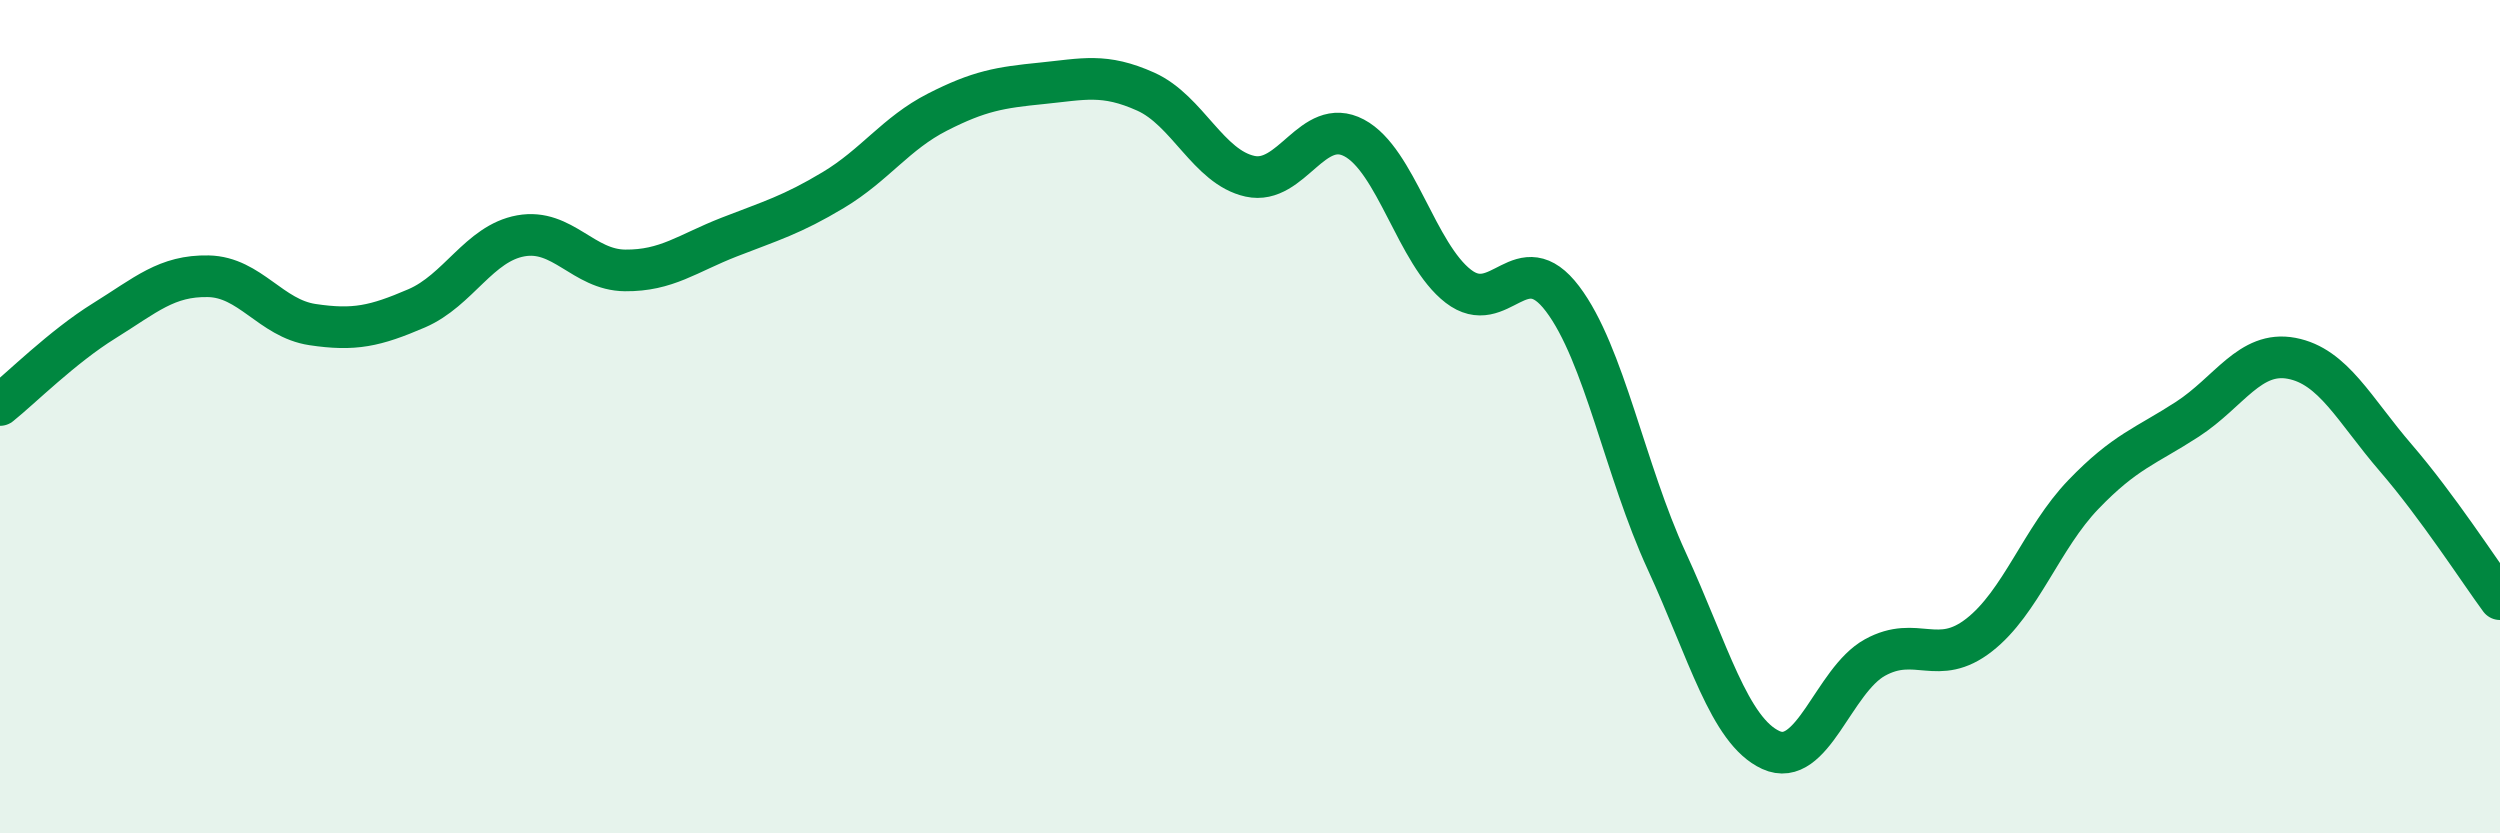
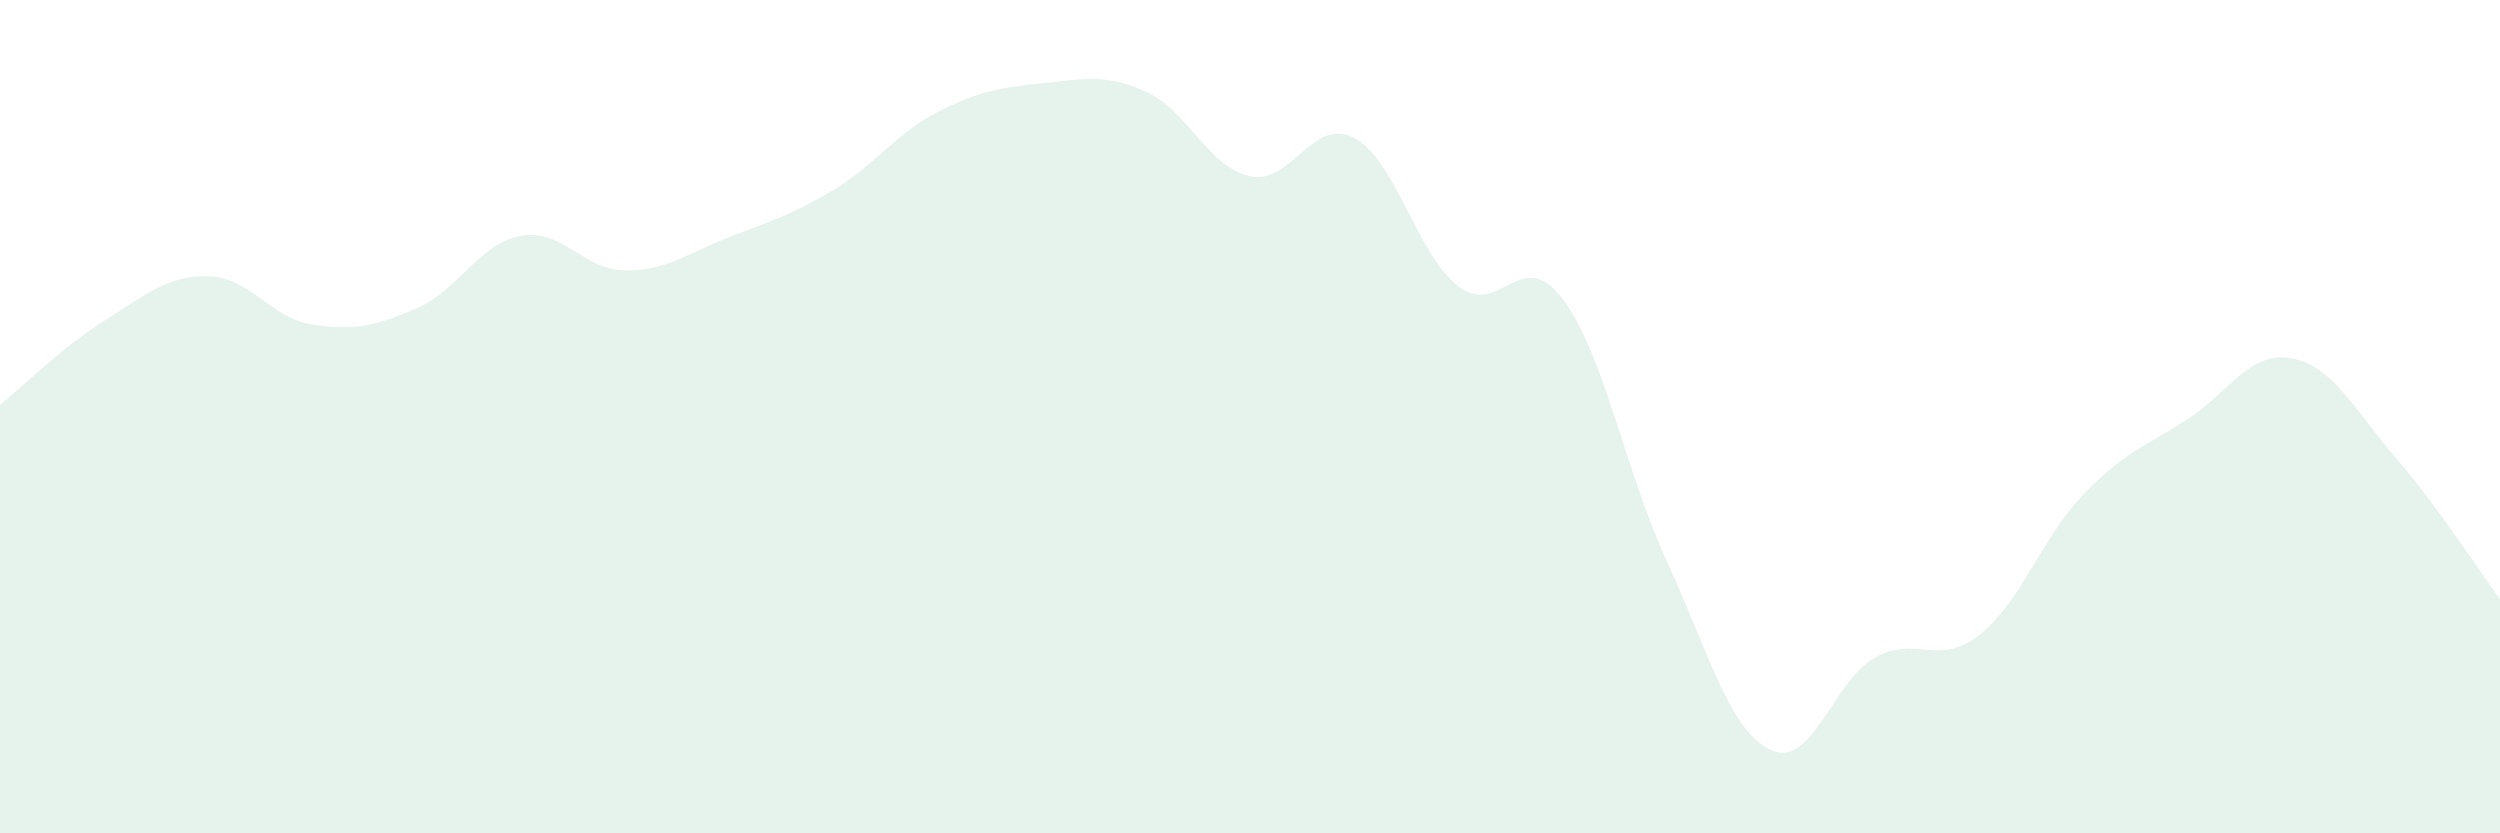
<svg xmlns="http://www.w3.org/2000/svg" width="60" height="20" viewBox="0 0 60 20">
  <path d="M 0,9.72 C 0.5,9.32 1.5,8.32 2.5,7.7 C 3.5,7.08 4,6.61 5,6.63 C 6,6.65 6.5,7.64 7.5,7.79 C 8.5,7.94 9,7.83 10,7.4 C 11,6.97 11.5,5.84 12.5,5.66 C 13.5,5.48 14,6.48 15,6.49 C 16,6.5 16.5,6.08 17.5,5.69 C 18.5,5.3 19,5.16 20,4.56 C 21,3.96 21.5,3.2 22.5,2.69 C 23.5,2.18 24,2.1 25,2 C 26,1.9 26.5,1.75 27.5,2.2 C 28.5,2.65 29,4.01 30,4.23 C 31,4.45 31.5,2.78 32.5,3.31 C 33.5,3.84 34,6.1 35,6.87 C 36,7.64 36.5,5.85 37.5,7.17 C 38.5,8.49 39,11.29 40,13.46 C 41,15.63 41.5,17.54 42.5,18 C 43.5,18.46 44,16.33 45,15.78 C 46,15.23 46.5,16.02 47.5,15.24 C 48.5,14.46 49,12.91 50,11.87 C 51,10.83 51.5,10.71 52.5,10.06 C 53.5,9.41 54,8.41 55,8.6 C 56,8.79 56.5,9.83 57.5,10.99 C 58.5,12.15 59.5,13.7 60,14.38L60 20L0 20Z" fill="#008740" opacity="0.1" stroke-linecap="round" stroke-linejoin="round" />
-   <path d="M 0,9.72 C 0.5,9.32 1.5,8.32 2.5,7.7 C 3.5,7.08 4,6.61 5,6.63 C 6,6.65 6.5,7.64 7.5,7.79 C 8.5,7.94 9,7.83 10,7.4 C 11,6.97 11.5,5.84 12.5,5.66 C 13.5,5.48 14,6.48 15,6.49 C 16,6.5 16.5,6.08 17.5,5.69 C 18.5,5.3 19,5.16 20,4.56 C 21,3.96 21.5,3.2 22.5,2.69 C 23.5,2.18 24,2.1 25,2 C 26,1.9 26.5,1.75 27.5,2.2 C 28.5,2.65 29,4.01 30,4.23 C 31,4.45 31.5,2.78 32.5,3.31 C 33.5,3.84 34,6.1 35,6.87 C 36,7.64 36.5,5.85 37.5,7.17 C 38.5,8.49 39,11.29 40,13.46 C 41,15.63 41.5,17.54 42.5,18 C 43.5,18.46 44,16.33 45,15.78 C 46,15.23 46.5,16.02 47.5,15.24 C 48.5,14.46 49,12.91 50,11.87 C 51,10.83 51.5,10.71 52.5,10.06 C 53.5,9.41 54,8.41 55,8.6 C 56,8.79 56.5,9.83 57.5,10.99 C 58.5,12.15 59.5,13.7 60,14.38" stroke="#008740" stroke-width="1" fill="none" stroke-linecap="round" stroke-linejoin="round" />
</svg>